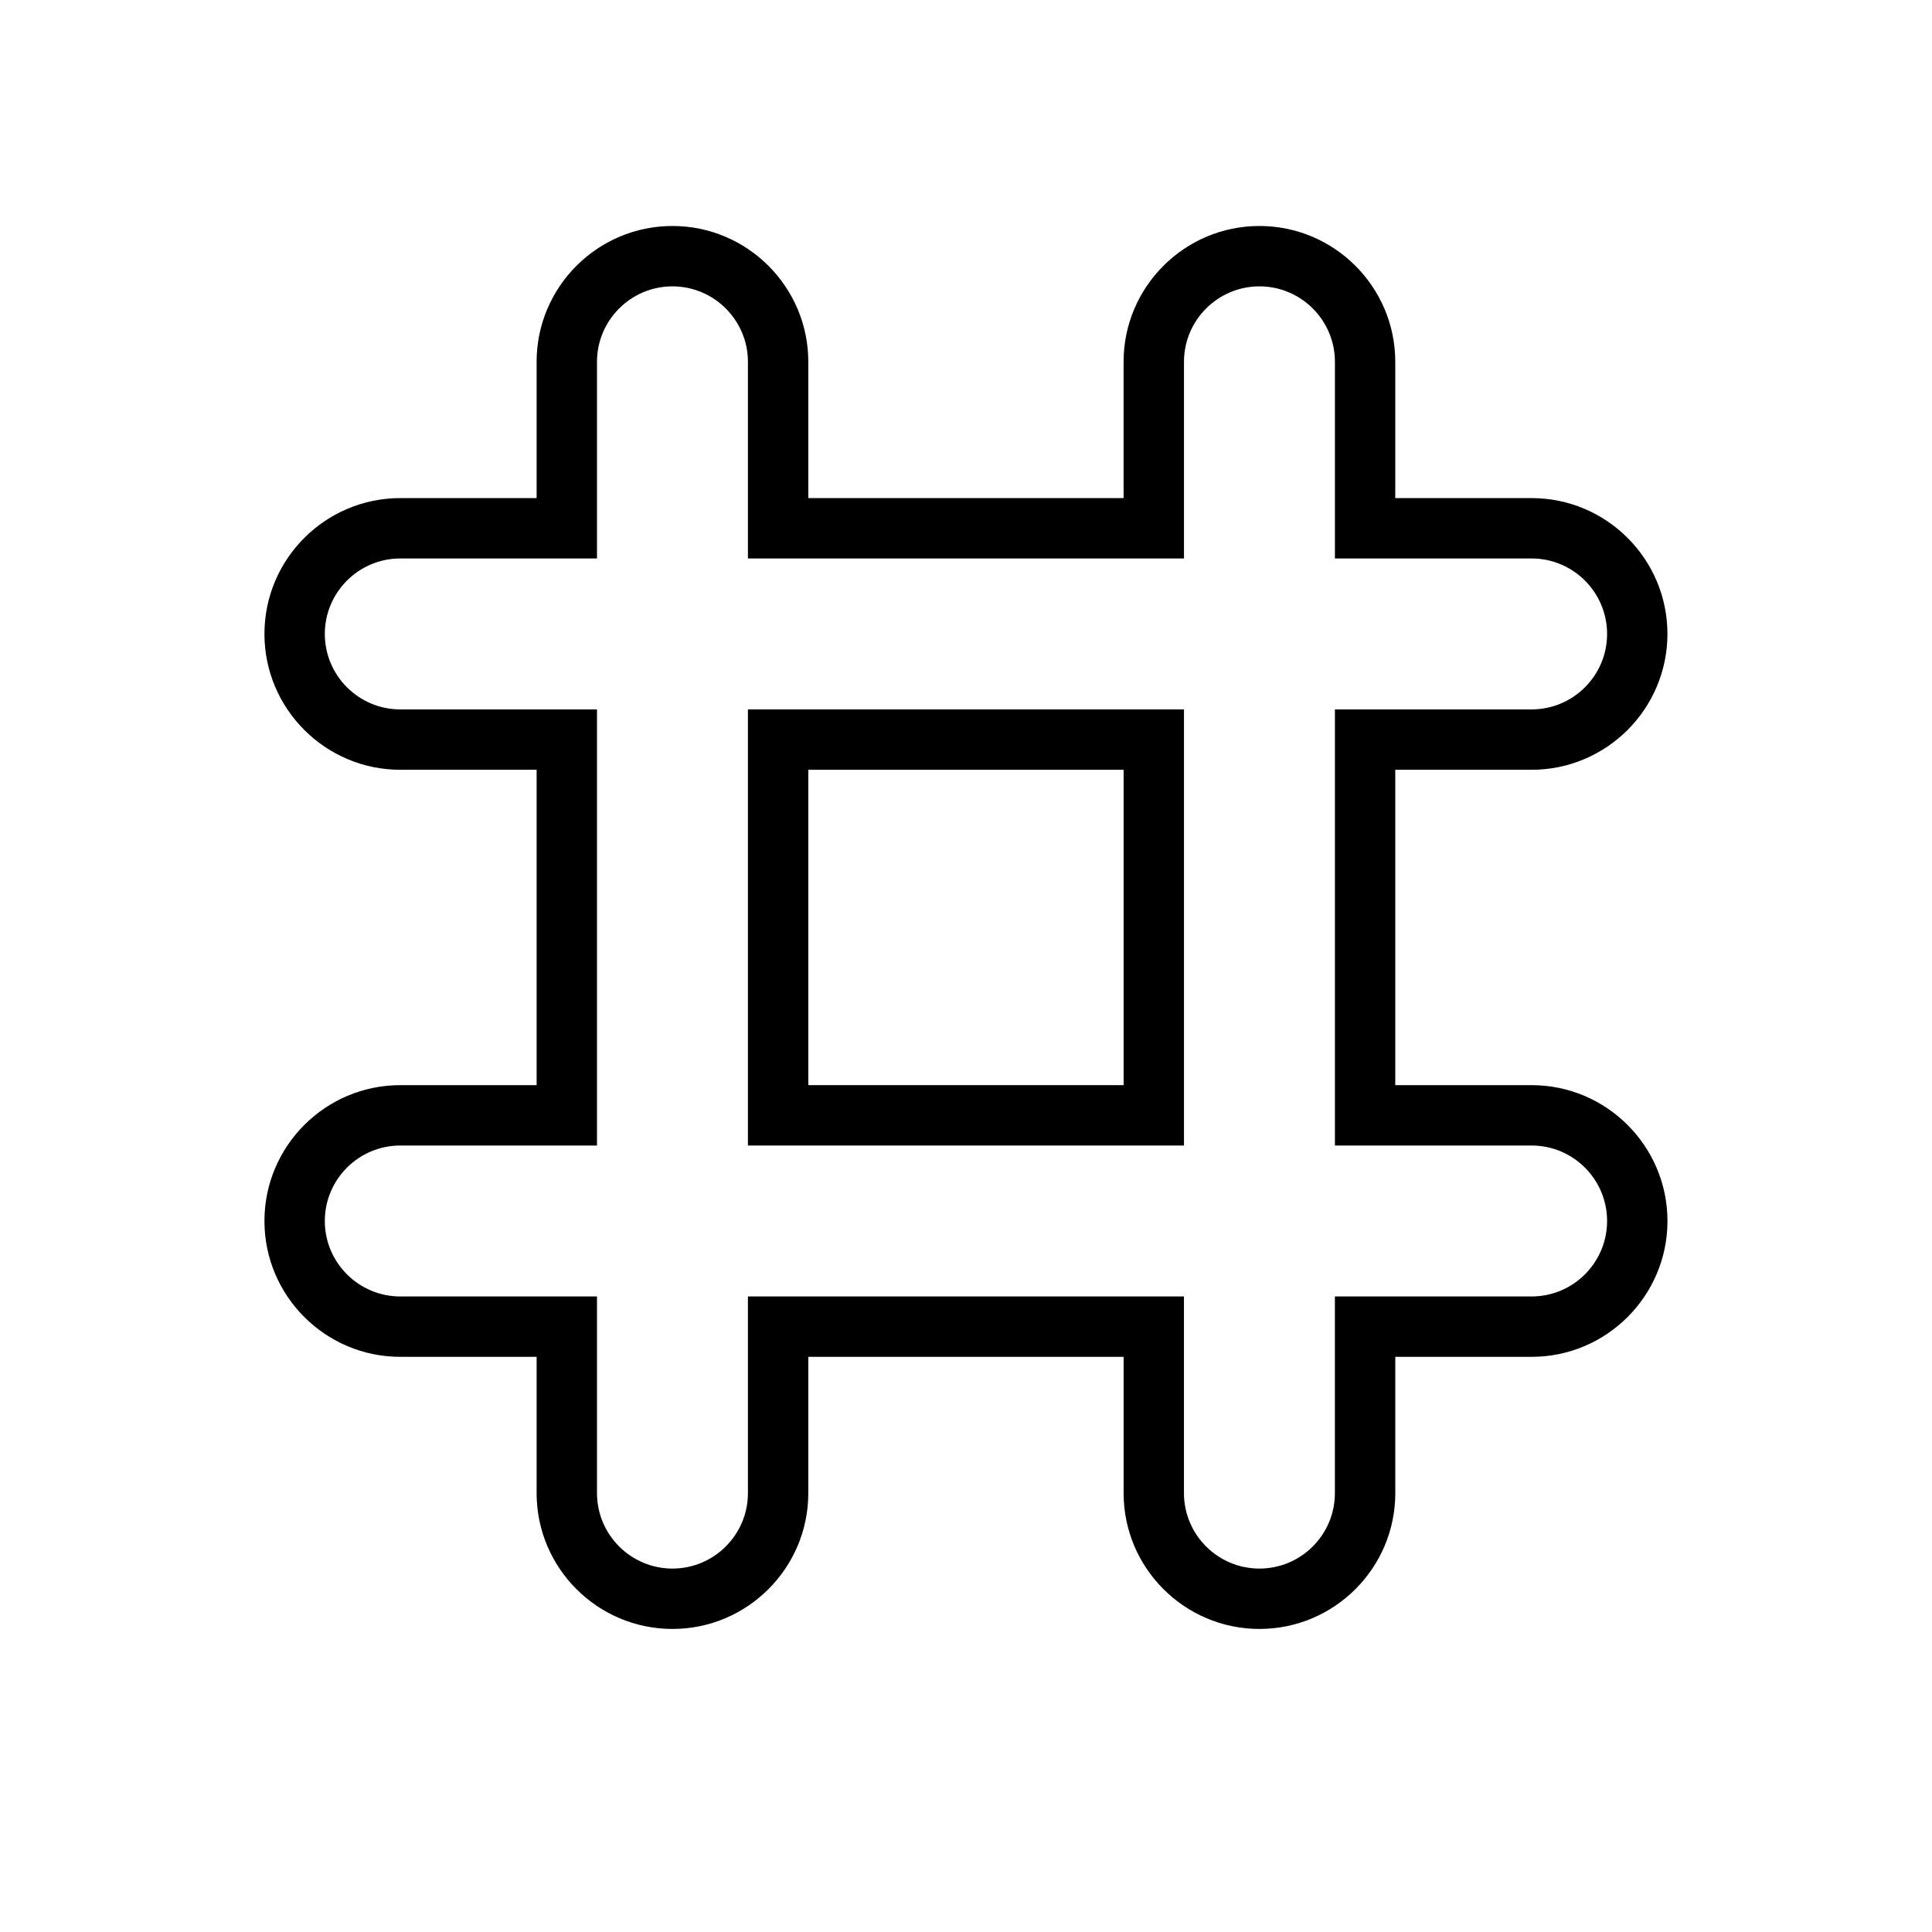
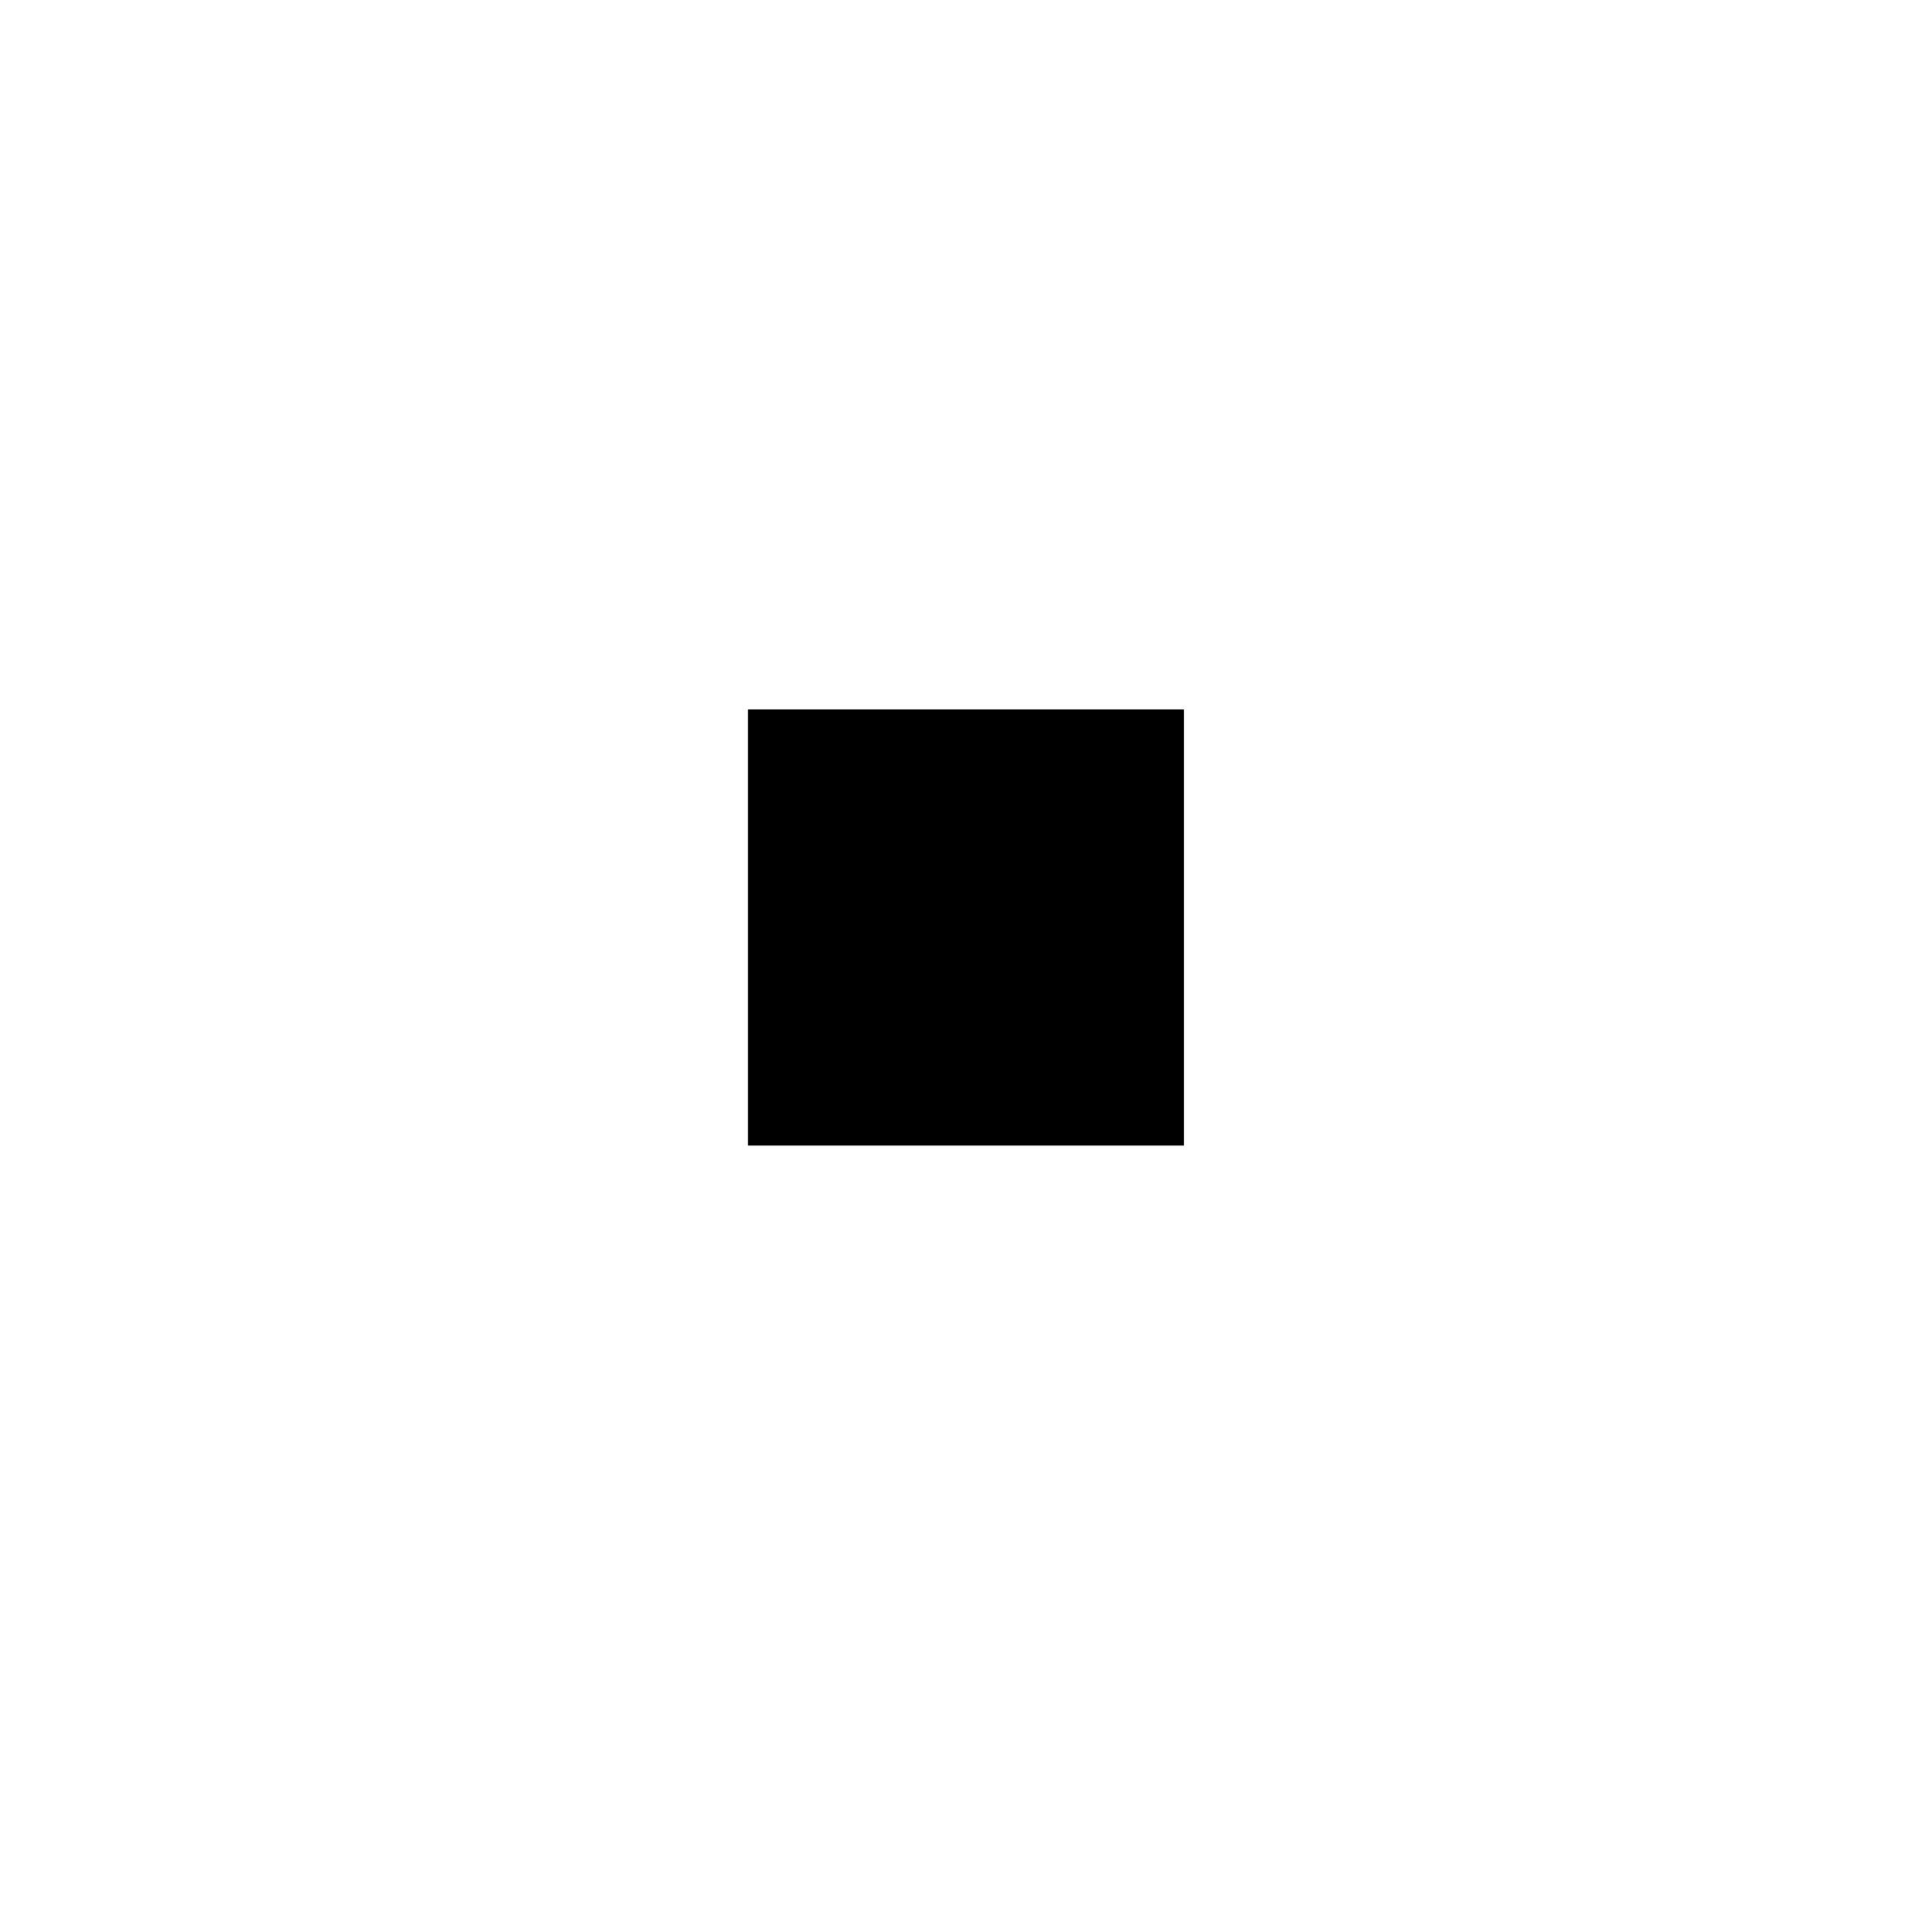
<svg xmlns="http://www.w3.org/2000/svg" width="64" height="64" viewBox="0 0 64 64" enable-background="new 0 0 64 64">
-   <path d="M24.776,37.947h14.445V23.5H24.776V37.947z M37.221,25.5v10.447H26.776V25.5H37.221z" />
-   <path d="m50.736,35.947h-4.516v-10.447h4.516c2.481,0 4.5-2.019 4.5-4.5 0-2.482-2.019-4.5-4.5-4.5h-4.516v-4.514c0-2.481-2.019-4.5-4.5-4.5s-4.5,2.019-4.5,4.5v4.514h-10.444v-4.514c0-2.481-2.019-4.5-4.5-4.5-2.482,0-4.5,2.019-4.5,4.5v4.514h-4.516c-2.481,0-4.5,2.018-4.5,4.5 0,2.481 2.019,4.5 4.5,4.5h4.516v10.447h-4.516c-2.481,0-4.5,2.019-4.5,4.5 0,2.481 2.019,4.5 4.5,4.5h4.516v4.514c0,2.482 2.018,4.5 4.5,4.5 2.481,0 4.5-2.018 4.5-4.5v-4.514h10.445v4.514c0,2.482 2.019,4.5 4.5,4.5s4.5-2.018 4.5-4.5v-4.514h4.516c2.481,0 4.5-2.019 4.5-4.5-.001-2.481-2.019-4.5-4.501-4.5zm0,7h-6.516v6.514c0,1.379-1.121,2.5-2.5,2.5-1.379,0-2.5-1.121-2.5-2.5v-6.514h-14.444v6.514c0,1.379-1.122,2.5-2.5,2.5s-2.5-1.121-2.5-2.5v-6.514h-6.516c-1.378,0-2.5-1.121-2.5-2.5s1.122-2.5 2.5-2.5h6.516v-14.447h-6.516c-1.378,0-2.5-1.122-2.5-2.5 0-1.378 1.122-2.5 2.5-2.5h6.516v-6.514c0-1.378 1.122-2.5 2.5-2.5s2.5,1.122 2.5,2.5v6.514h14.445v-6.514c0-1.378 1.121-2.5 2.5-2.5 1.379,0 2.5,1.122 2.5,2.5v6.514h6.516c1.379,0 2.5,1.122 2.5,2.5 0,1.378-1.121,2.5-2.5,2.5h-6.516v14.447h6.516c1.379,0 2.5,1.121 2.5,2.5s-1.122,2.5-2.501,2.5z" />
+   <path d="M24.776,37.947h14.445V23.5H24.776V37.947z M37.221,25.5v10.447V25.5H37.221z" />
</svg>